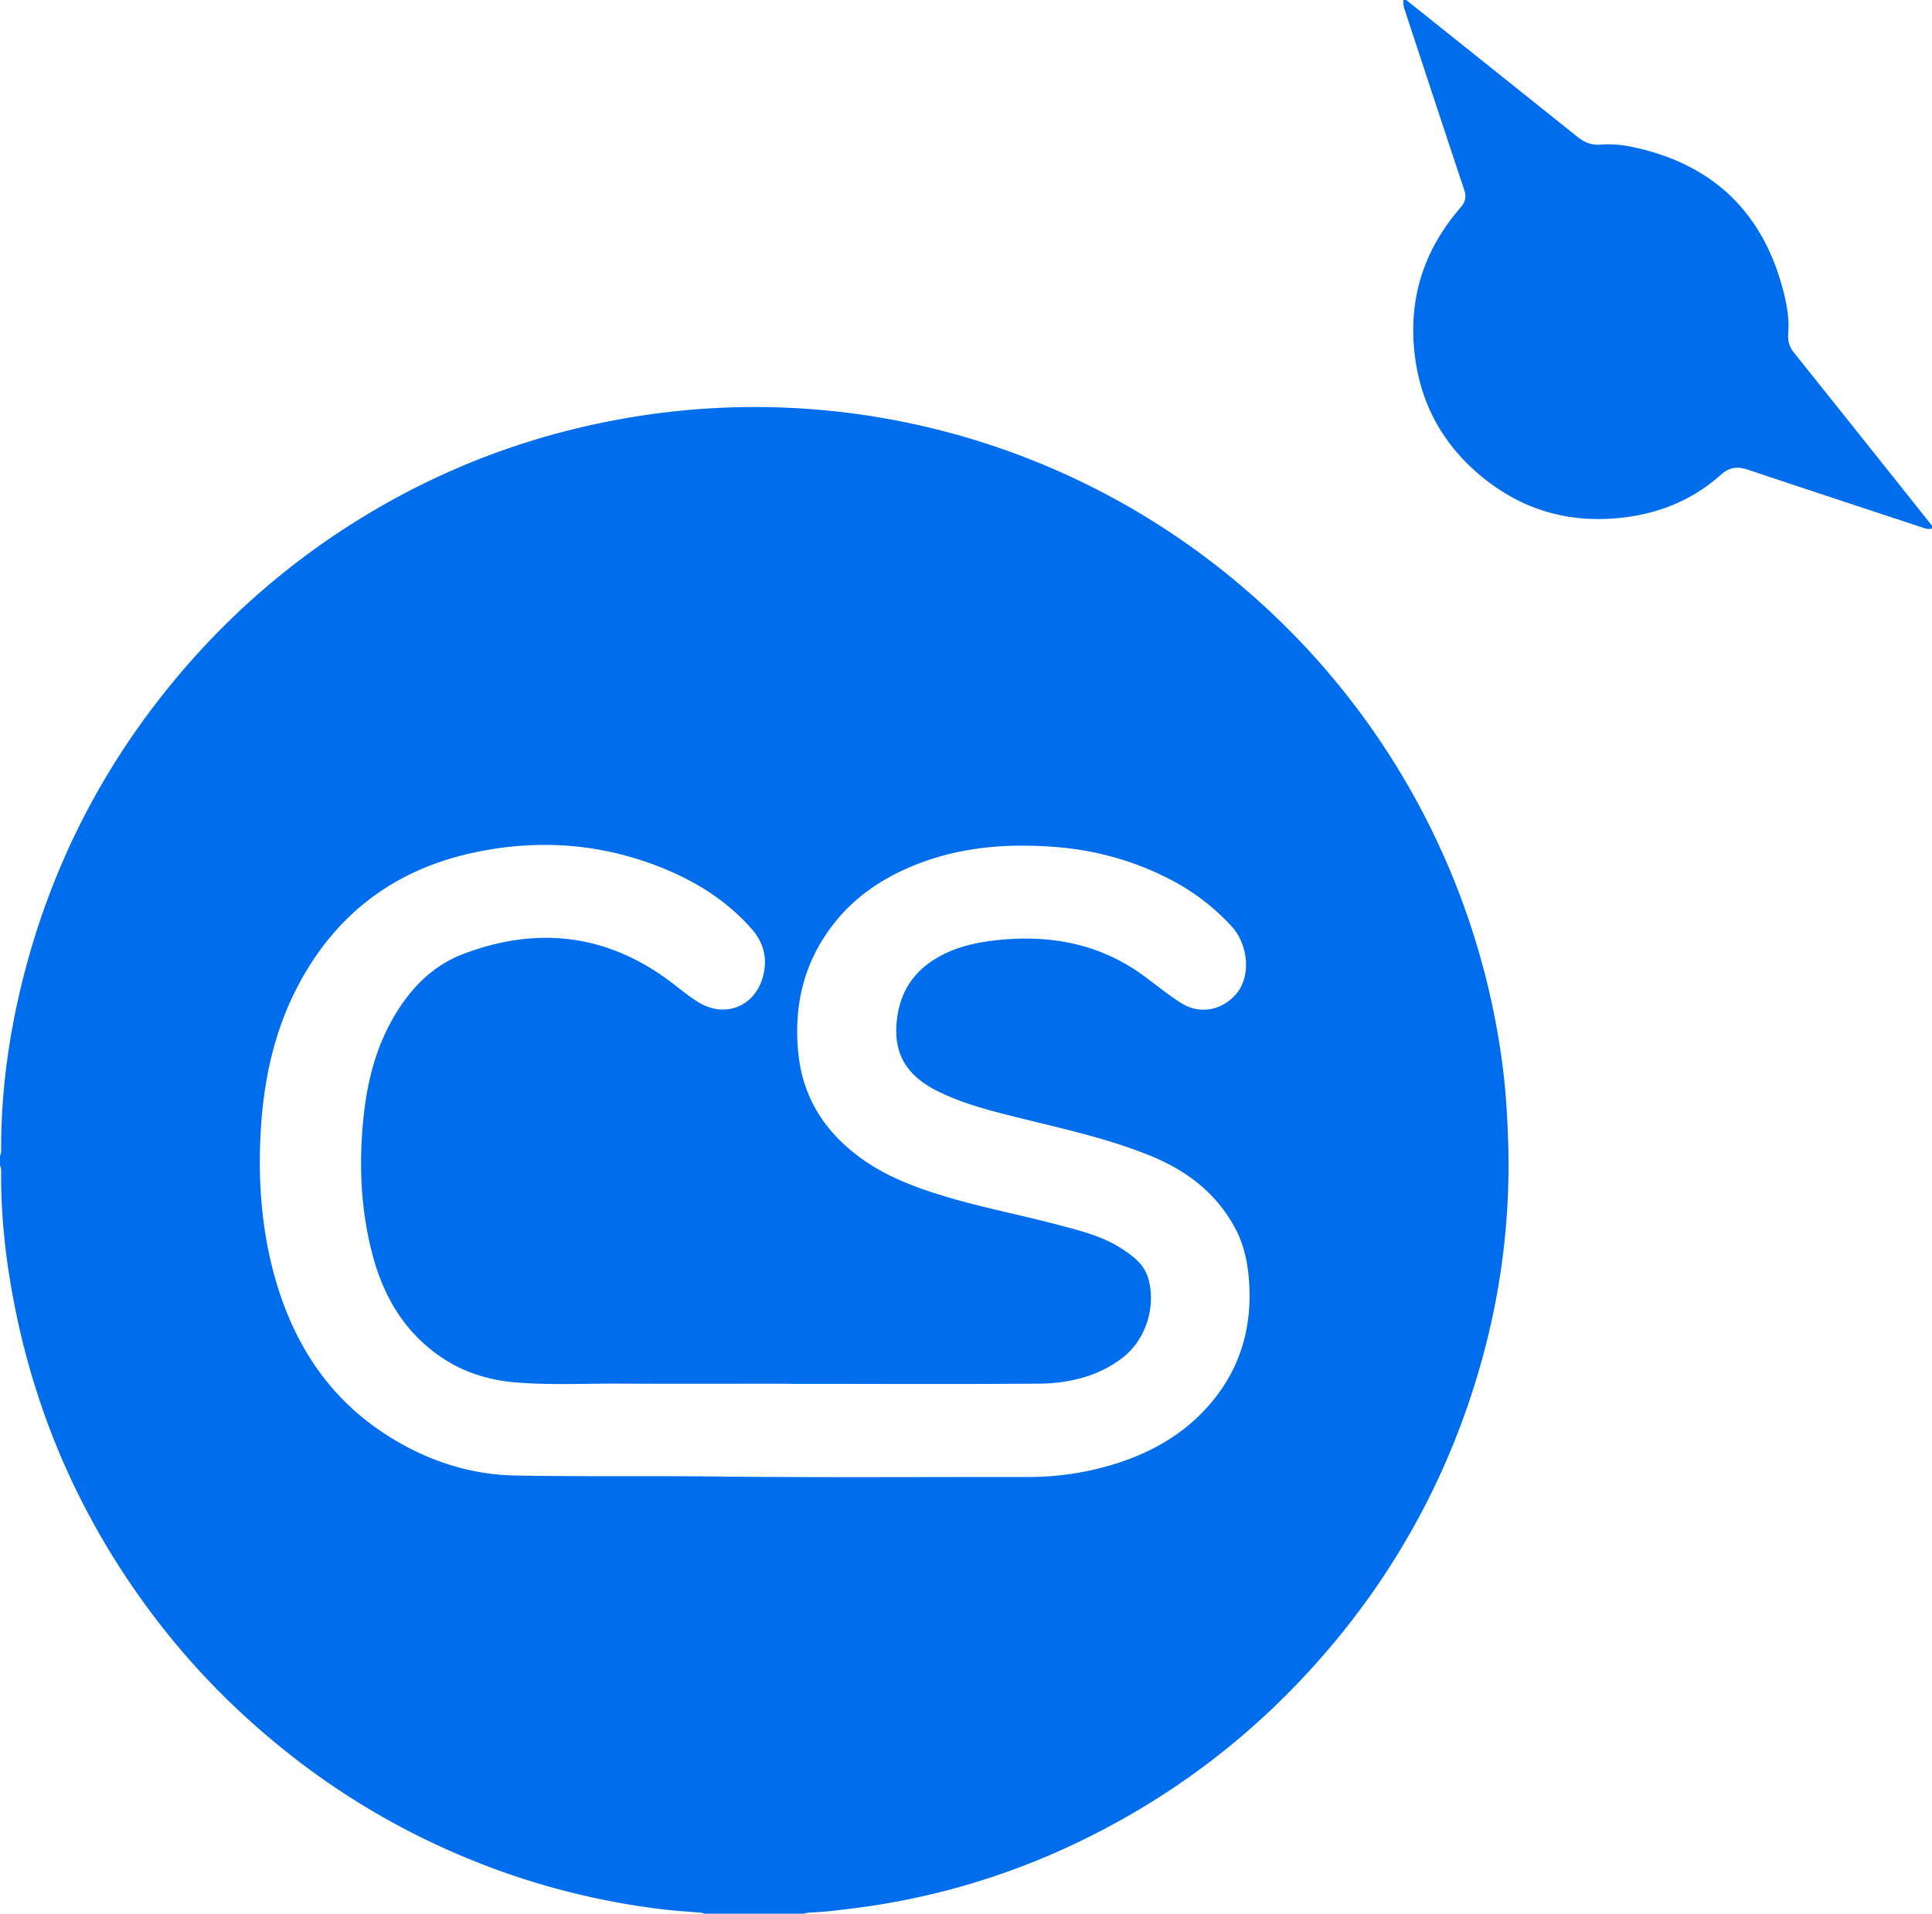
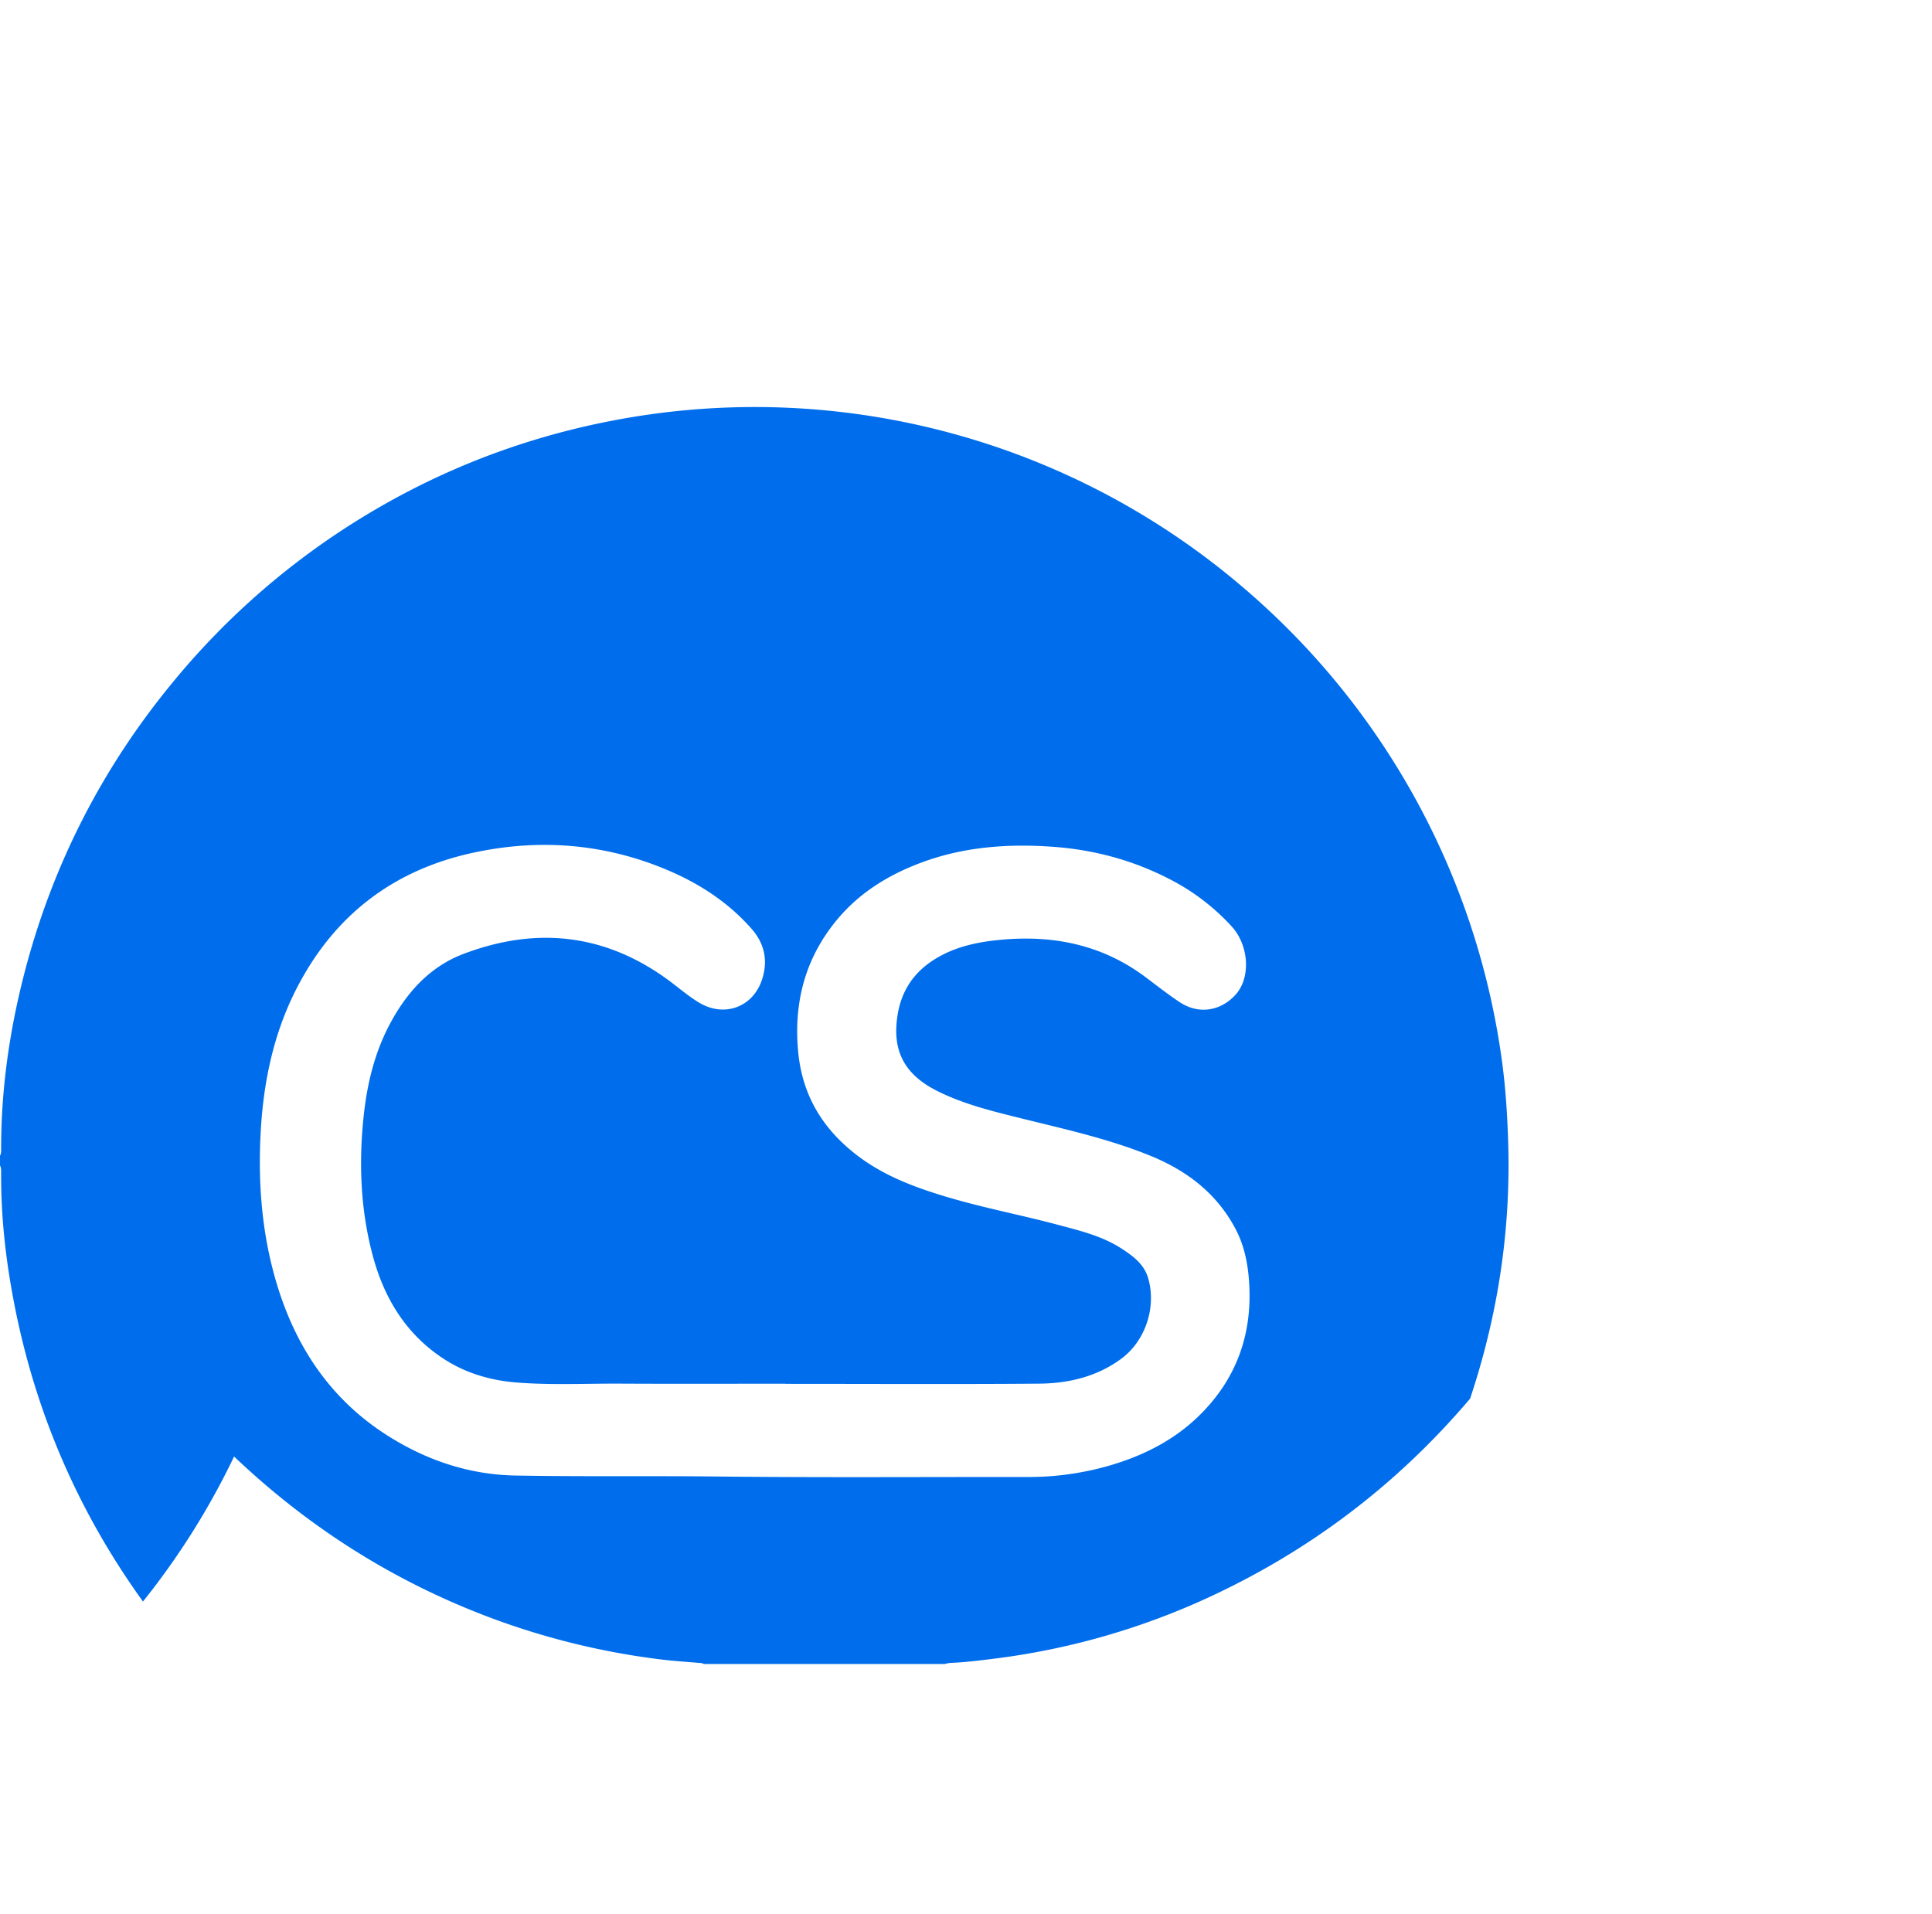
<svg xmlns="http://www.w3.org/2000/svg" viewBox="0 0 2000 1981.28">
  <defs>
    <style>.cls-1{fill:#006eec;}</style>
  </defs>
  <title>Isotipo</title>
  <g id="Capa_2" data-name="Capa 2">
    <g id="Capa_1-2" data-name="Capa 1">
-       <path class="cls-1" d="M0,1196.54c1.35-2.43,1.17-5.1,1.17-7.73,0-62.49,9-123.83,24.82-184.12Q69.22,840.46,176.82,708.87A780.49,780.49,0,0,1,382.71,531c87.18-52,181.1-85.31,281.42-100.71A777.64,777.64,0,0,1,1286.63,608a782,782,0,0,1,268.24,490.86c3.81,28,5.57,56.23,6.42,84.56,2.73,90.65-10.81,178.83-39.46,264.64A776.08,776.08,0,0,1,1376,1706.56q-112.11,132.11-269.18,205.06a750.9,750.9,0,0,1-224.62,64.28c-14.75,1.84-29.49,3.69-44.36,4.23a33.23,33.23,0,0,0-5.56,1.14H728.58c-1.93-1.23-4.12-1.06-6.27-1.25-12.41-1.07-24.87-1.82-37.23-3.35a770.3,770.3,0,0,1-174.43-42.22c-101-37.47-190.34-93.76-268.33-168A772.84,772.84,0,0,1,148,1658.09Q48.88,1520.54,15.63,1354.34c-9.27-46.4-14.79-93.27-14.45-140.71,0-2.4,0-4.81-1.17-7Zm812.79,236.18v-.14c-56.63,0-113.26.22-169.89-.08-36-.19-72,1.67-107.91-1.15-27.43-2.16-53.36-9.76-76.49-25.06-38.81-25.67-61.12-62.87-72.82-107-12.13-45.73-14.21-92.32-9.69-139.23,3.35-34.87,11-68.71,27.61-99.93,17.34-32.52,41.22-59.21,76-72.45,74.44-28.31,145.34-21.42,210.86,26,11.07,8,21.32,17.16,33.06,24.26,26.2,15.86,56.2,4.88,65.48-24.23,6.09-19.09,2.53-36.58-10.68-51.74C753,933,721.26,913,686,898.74c-63.44-25.68-129.15-30.3-195.68-16-83.11,17.82-144.61,65-183.46,141-23.81,46.54-34.17,96.73-37,148.35s1,103.08,15.51,153.21c19.46,67.15,55.59,122.57,115.25,160.63,40.37,25.75,84.66,40.82,132.91,41.71,68.84,1.26,137.69.26,206.55,1,107.73,1.21,215.48.42,323.22.53a301.87,301.87,0,0,0,85.21-11.83c35.82-10.43,68.4-27,94.83-53.68,38.74-39,54.18-86.78,49.34-141.23-1.52-17-5.19-33.7-13.14-49.07-19.26-37.23-50.34-61.1-88.29-76.62-43.24-17.68-88.8-27.64-134-38.87-29.81-7.42-59.78-14.62-87.38-28.55-27.84-14.06-44.31-34.58-41.85-68.56,2.32-32.1,16.67-54.87,44-70.23,19.84-11.14,41.63-15.48,64.05-17.57,54.53-5.08,105,5.19,149.64,38.58,11.9,8.91,23.58,18.2,36,26.31,19.28,12.57,41.86,9,57.32-8,15.92-17.54,14.07-50.92-4.06-70.77a227.6,227.6,0,0,0-64.39-49c-37.83-19.51-78.09-30.32-120.51-33.38-46.42-3.34-92.07-.08-136.08,16.27-34.06,12.65-64.4,31.28-87.75,59.54-32.53,39.36-44.64,84.81-40.06,135.58,4.08,45.26,24.94,80.11,60.42,107.53,28.34,21.9,61,33.93,94.71,43.93,37.76,11.19,76.47,18.51,114.47,28.67,22.46,6,45.26,11.51,65.11,24.36,11.91,7.71,23.54,16.22,27.75,30.89,8.65,30.17-3,65.07-28.27,83.54s-54.5,25.26-84.85,25.51C988,1433.19,900.37,1432.72,812.79,1432.72Z" />
-       <path class="cls-1" d="M2000,547.16c-3.68,1.16-7.09,0-10.53-1.19-60.13-19.91-120.29-39.69-180.36-59.79-10.36-3.47-19-2.42-27.25,5-28.4,25.49-62,39.7-99.65,44.43-54,6.78-102.88-5.83-145.69-40s-67.21-78.48-72.51-133.25c-5.44-56.18,11.13-105.08,47.92-147.43,4.64-5.34,6.32-10.69,4-17.77q-31.1-93.56-61.85-187.24A21.94,21.94,0,0,1,1452.84,0h2.88q88.51,70.71,177,141.48c7.08,5.68,14.48,9,23.7,8.29a114.88,114.88,0,0,1,30.8,1.84c80.94,16.29,134.37,63.11,157.11,143.16,4.64,16.34,8.19,33.25,6.86,50.35-.61,7.9,1,13.79,5.75,19.77q71.66,89.59,143.08,179.38Z" />
+       <path class="cls-1" d="M0,1196.54c1.35-2.43,1.17-5.1,1.17-7.73,0-62.49,9-123.83,24.82-184.12Q69.22,840.46,176.82,708.87A780.49,780.49,0,0,1,382.71,531c87.18-52,181.1-85.31,281.42-100.71A777.64,777.64,0,0,1,1286.63,608a782,782,0,0,1,268.24,490.86c3.81,28,5.57,56.23,6.42,84.56,2.73,90.65-10.81,178.83-39.46,264.64q-112.11,132.11-269.18,205.06a750.9,750.9,0,0,1-224.62,64.28c-14.75,1.84-29.49,3.69-44.36,4.23a33.23,33.23,0,0,0-5.56,1.14H728.58c-1.93-1.23-4.12-1.06-6.27-1.25-12.41-1.07-24.87-1.82-37.23-3.35a770.3,770.3,0,0,1-174.43-42.22c-101-37.47-190.34-93.76-268.33-168A772.84,772.84,0,0,1,148,1658.09Q48.88,1520.54,15.63,1354.34c-9.27-46.4-14.79-93.27-14.45-140.71,0-2.4,0-4.81-1.17-7Zm812.79,236.18v-.14c-56.63,0-113.26.22-169.89-.08-36-.19-72,1.67-107.91-1.15-27.43-2.16-53.36-9.76-76.49-25.06-38.81-25.67-61.12-62.87-72.82-107-12.13-45.73-14.21-92.32-9.69-139.23,3.35-34.87,11-68.71,27.61-99.93,17.34-32.52,41.22-59.21,76-72.45,74.44-28.31,145.34-21.42,210.86,26,11.07,8,21.32,17.16,33.06,24.26,26.2,15.86,56.2,4.88,65.48-24.23,6.09-19.09,2.53-36.58-10.68-51.74C753,933,721.26,913,686,898.74c-63.44-25.68-129.15-30.3-195.68-16-83.11,17.82-144.61,65-183.46,141-23.81,46.54-34.17,96.73-37,148.35s1,103.08,15.51,153.21c19.46,67.15,55.59,122.57,115.25,160.63,40.37,25.75,84.66,40.82,132.91,41.71,68.84,1.26,137.69.26,206.55,1,107.73,1.21,215.48.42,323.22.53a301.87,301.87,0,0,0,85.21-11.83c35.82-10.43,68.4-27,94.83-53.68,38.74-39,54.18-86.78,49.34-141.23-1.52-17-5.19-33.7-13.14-49.07-19.26-37.23-50.34-61.1-88.29-76.62-43.24-17.68-88.8-27.64-134-38.87-29.81-7.42-59.78-14.62-87.38-28.55-27.84-14.06-44.31-34.58-41.85-68.56,2.32-32.1,16.67-54.87,44-70.23,19.84-11.14,41.63-15.48,64.05-17.57,54.53-5.08,105,5.19,149.64,38.58,11.9,8.91,23.58,18.2,36,26.31,19.28,12.57,41.86,9,57.32-8,15.92-17.54,14.07-50.92-4.06-70.77a227.6,227.6,0,0,0-64.39-49c-37.83-19.51-78.09-30.32-120.51-33.38-46.42-3.34-92.07-.08-136.08,16.27-34.06,12.65-64.4,31.28-87.75,59.54-32.53,39.36-44.64,84.81-40.06,135.58,4.08,45.26,24.94,80.11,60.42,107.53,28.34,21.9,61,33.93,94.71,43.93,37.76,11.19,76.47,18.51,114.47,28.67,22.46,6,45.26,11.51,65.11,24.36,11.91,7.71,23.54,16.22,27.75,30.89,8.65,30.17-3,65.07-28.27,83.54s-54.5,25.26-84.85,25.51C988,1433.19,900.37,1432.72,812.79,1432.72Z" />
    </g>
  </g>
</svg>